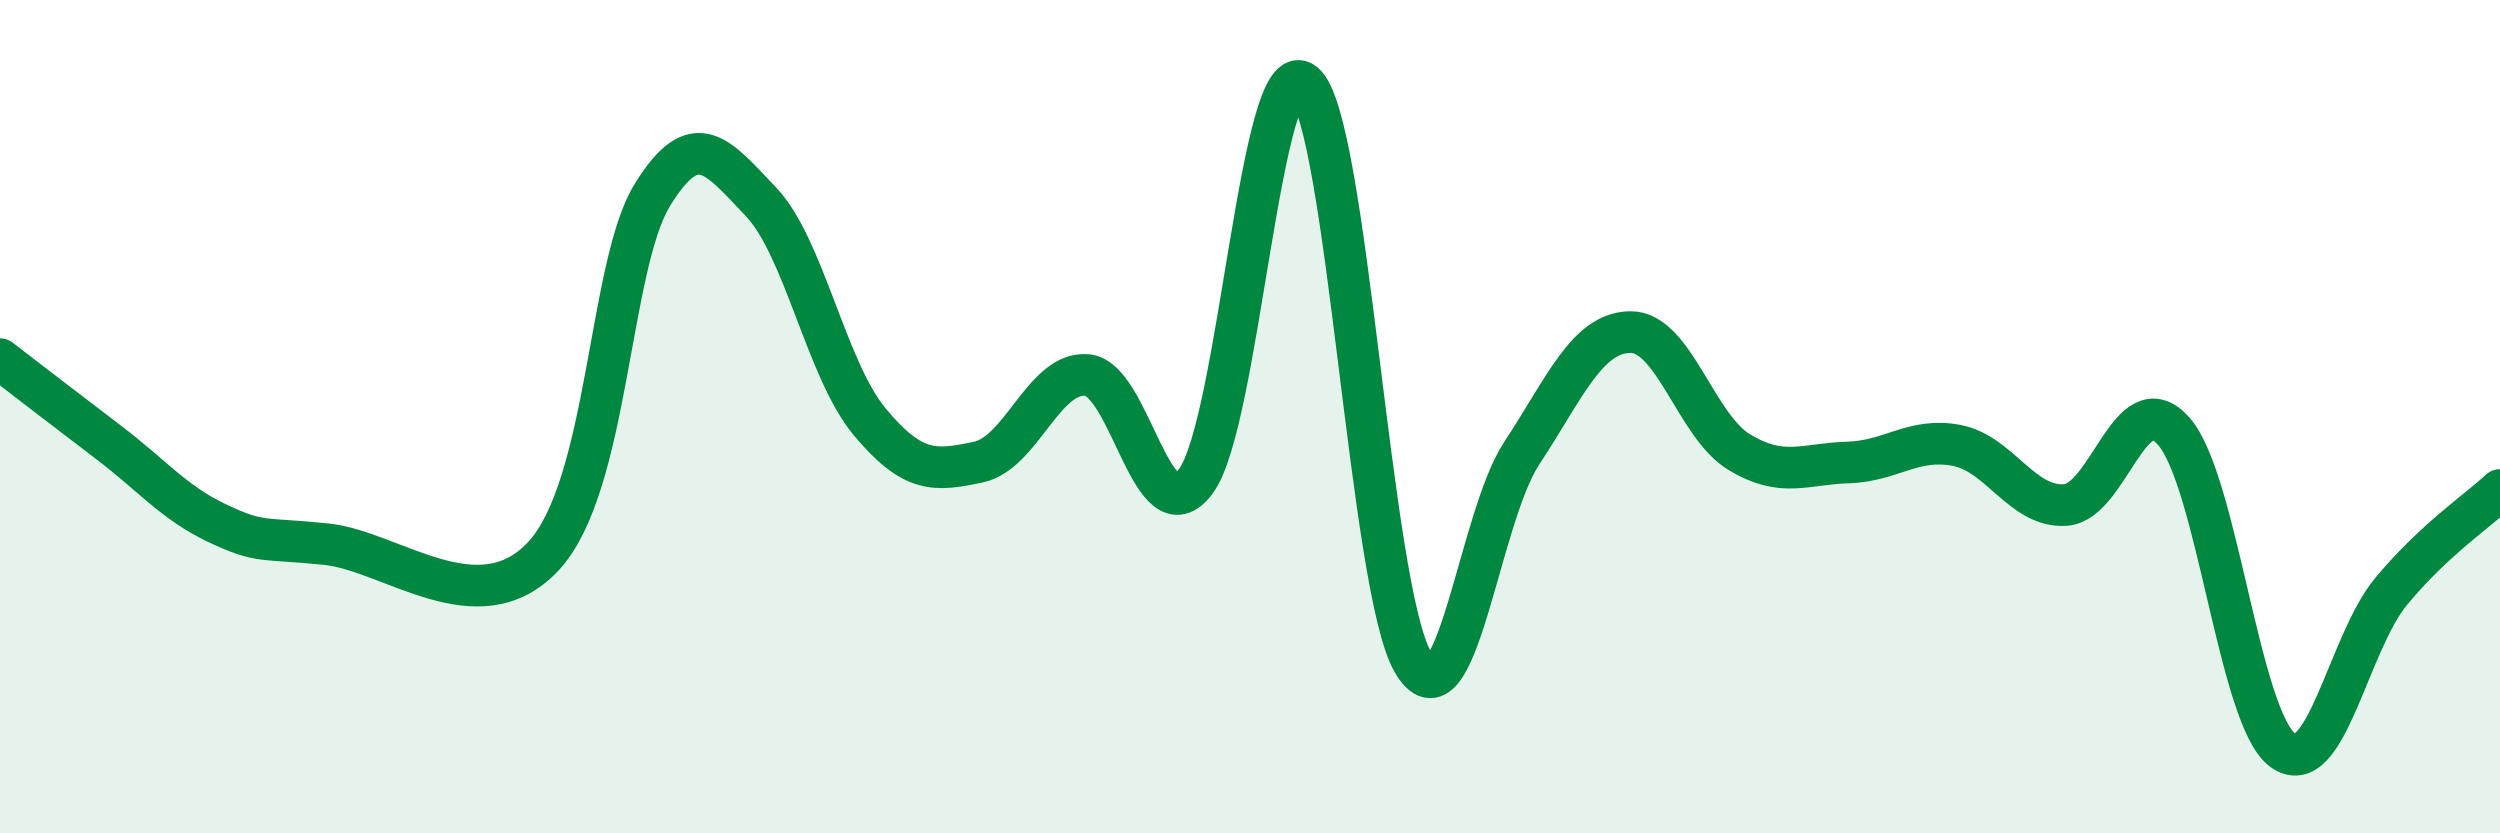
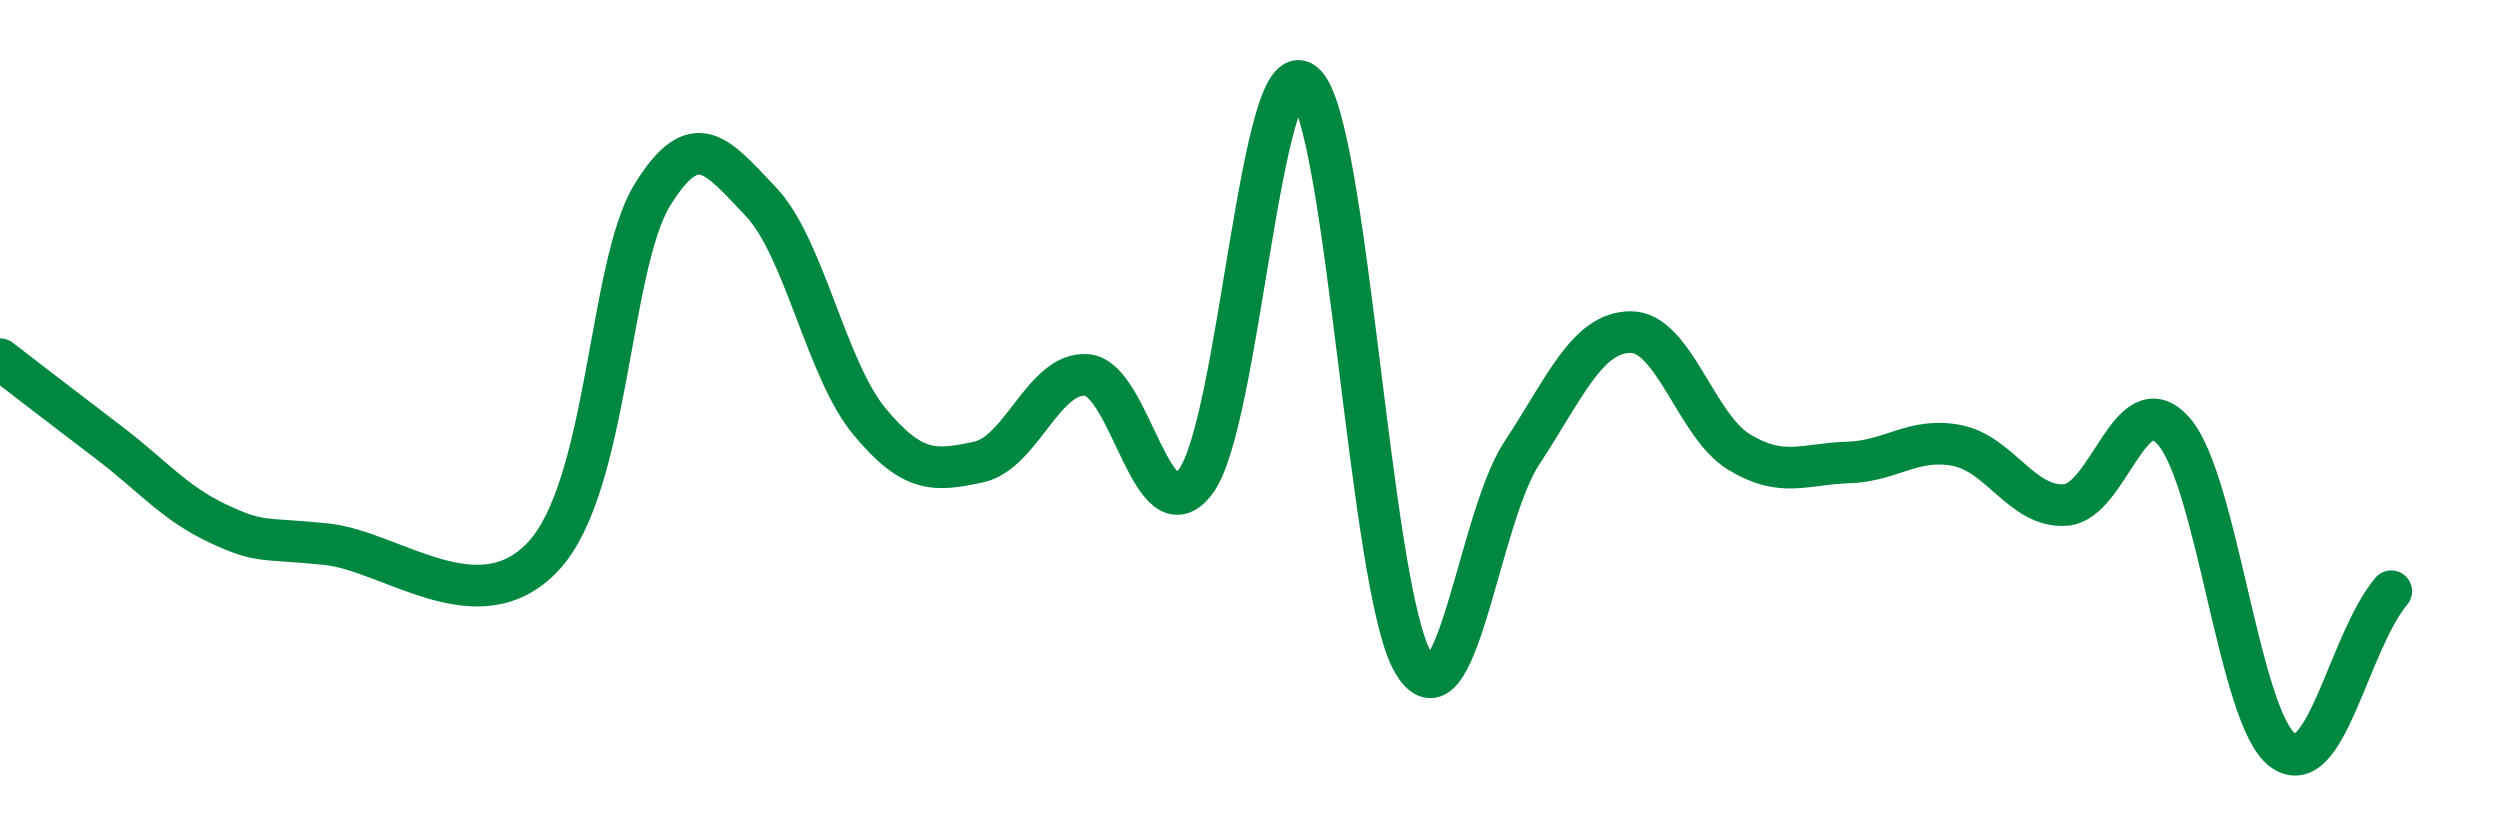
<svg xmlns="http://www.w3.org/2000/svg" width="60" height="20" viewBox="0 0 60 20">
-   <path d="M 0,8.62 C 0.52,9.02 1.57,9.83 2.61,10.62 C 3.65,11.41 4.18,12.07 5.22,12.56 C 6.26,13.05 6.27,12.9 7.83,13.06 C 9.39,13.22 11.48,15.02 13.04,13.35 C 14.6,11.68 14.61,6.39 15.65,4.69 C 16.69,2.99 17.22,3.75 18.26,4.84 C 19.3,5.93 19.83,8.87 20.87,10.12 C 21.91,11.37 22.44,11.31 23.48,11.09 C 24.52,10.87 25.05,8.91 26.09,9 C 27.13,9.09 27.66,12.95 28.7,11.55 C 29.74,10.15 30.26,1.13 31.3,2 C 32.34,2.87 32.87,14.11 33.91,15.89 C 34.95,17.67 35.48,12.46 36.52,10.88 C 37.56,9.3 38.09,7.98 39.13,7.97 C 40.17,7.96 40.7,10.22 41.74,10.85 C 42.78,11.48 43.31,11.13 44.35,11.1 C 45.39,11.07 45.92,10.49 46.96,10.69 C 48,10.89 48.53,12.19 49.57,12.12 C 50.61,12.05 51.13,9.17 52.17,10.35 C 53.21,11.53 53.74,17.23 54.78,18 C 55.82,18.77 56.35,15.44 57.39,14.19 C 58.43,12.94 59.48,12.25 60,11.76L60 20L0 20Z" fill="#008740" opacity="0.1" stroke-linecap="round" stroke-linejoin="round" />
-   <path d="M 0,8.62 C 0.52,9.02 1.57,9.83 2.61,10.62 C 3.65,11.41 4.18,12.07 5.22,12.56 C 6.26,13.05 6.27,12.9 7.83,13.06 C 9.39,13.22 11.48,15.02 13.04,13.35 C 14.6,11.68 14.61,6.39 15.65,4.69 C 16.69,2.99 17.22,3.75 18.26,4.84 C 19.3,5.93 19.83,8.87 20.87,10.12 C 21.91,11.37 22.44,11.31 23.48,11.09 C 24.52,10.87 25.05,8.91 26.09,9 C 27.13,9.09 27.66,12.95 28.7,11.55 C 29.74,10.15 30.26,1.13 31.3,2 C 32.34,2.87 32.87,14.11 33.91,15.89 C 34.95,17.67 35.48,12.46 36.52,10.88 C 37.56,9.3 38.09,7.98 39.13,7.97 C 40.17,7.96 40.7,10.22 41.74,10.85 C 42.78,11.48 43.31,11.13 44.35,11.1 C 45.39,11.07 45.92,10.49 46.96,10.69 C 48,10.89 48.53,12.19 49.57,12.12 C 50.61,12.05 51.13,9.17 52.17,10.35 C 53.21,11.53 53.74,17.23 54.78,18 C 55.82,18.77 56.35,15.44 57.39,14.19 C 58.43,12.94 59.48,12.25 60,11.76" stroke="#008740" stroke-width="1" fill="none" stroke-linecap="round" stroke-linejoin="round" />
+   <path d="M 0,8.62 C 0.52,9.02 1.57,9.83 2.61,10.62 C 3.65,11.41 4.18,12.07 5.22,12.56 C 6.26,13.05 6.27,12.9 7.83,13.06 C 9.39,13.22 11.48,15.02 13.04,13.35 C 14.6,11.68 14.61,6.39 15.65,4.69 C 16.69,2.99 17.22,3.75 18.26,4.84 C 19.3,5.93 19.83,8.87 20.87,10.12 C 21.91,11.37 22.44,11.31 23.48,11.09 C 24.52,10.87 25.05,8.91 26.09,9 C 27.13,9.09 27.66,12.95 28.7,11.55 C 29.74,10.15 30.26,1.13 31.3,2 C 32.34,2.87 32.87,14.11 33.91,15.89 C 34.95,17.67 35.48,12.46 36.52,10.88 C 37.56,9.3 38.09,7.98 39.13,7.97 C 40.17,7.96 40.7,10.22 41.74,10.85 C 42.78,11.48 43.31,11.13 44.35,11.1 C 45.39,11.07 45.92,10.49 46.96,10.69 C 48,10.89 48.53,12.19 49.57,12.12 C 50.61,12.05 51.13,9.17 52.17,10.35 C 53.21,11.53 53.74,17.23 54.78,18 C 55.82,18.77 56.35,15.44 57.39,14.19 " stroke="#008740" stroke-width="1" fill="none" stroke-linecap="round" stroke-linejoin="round" />
</svg>